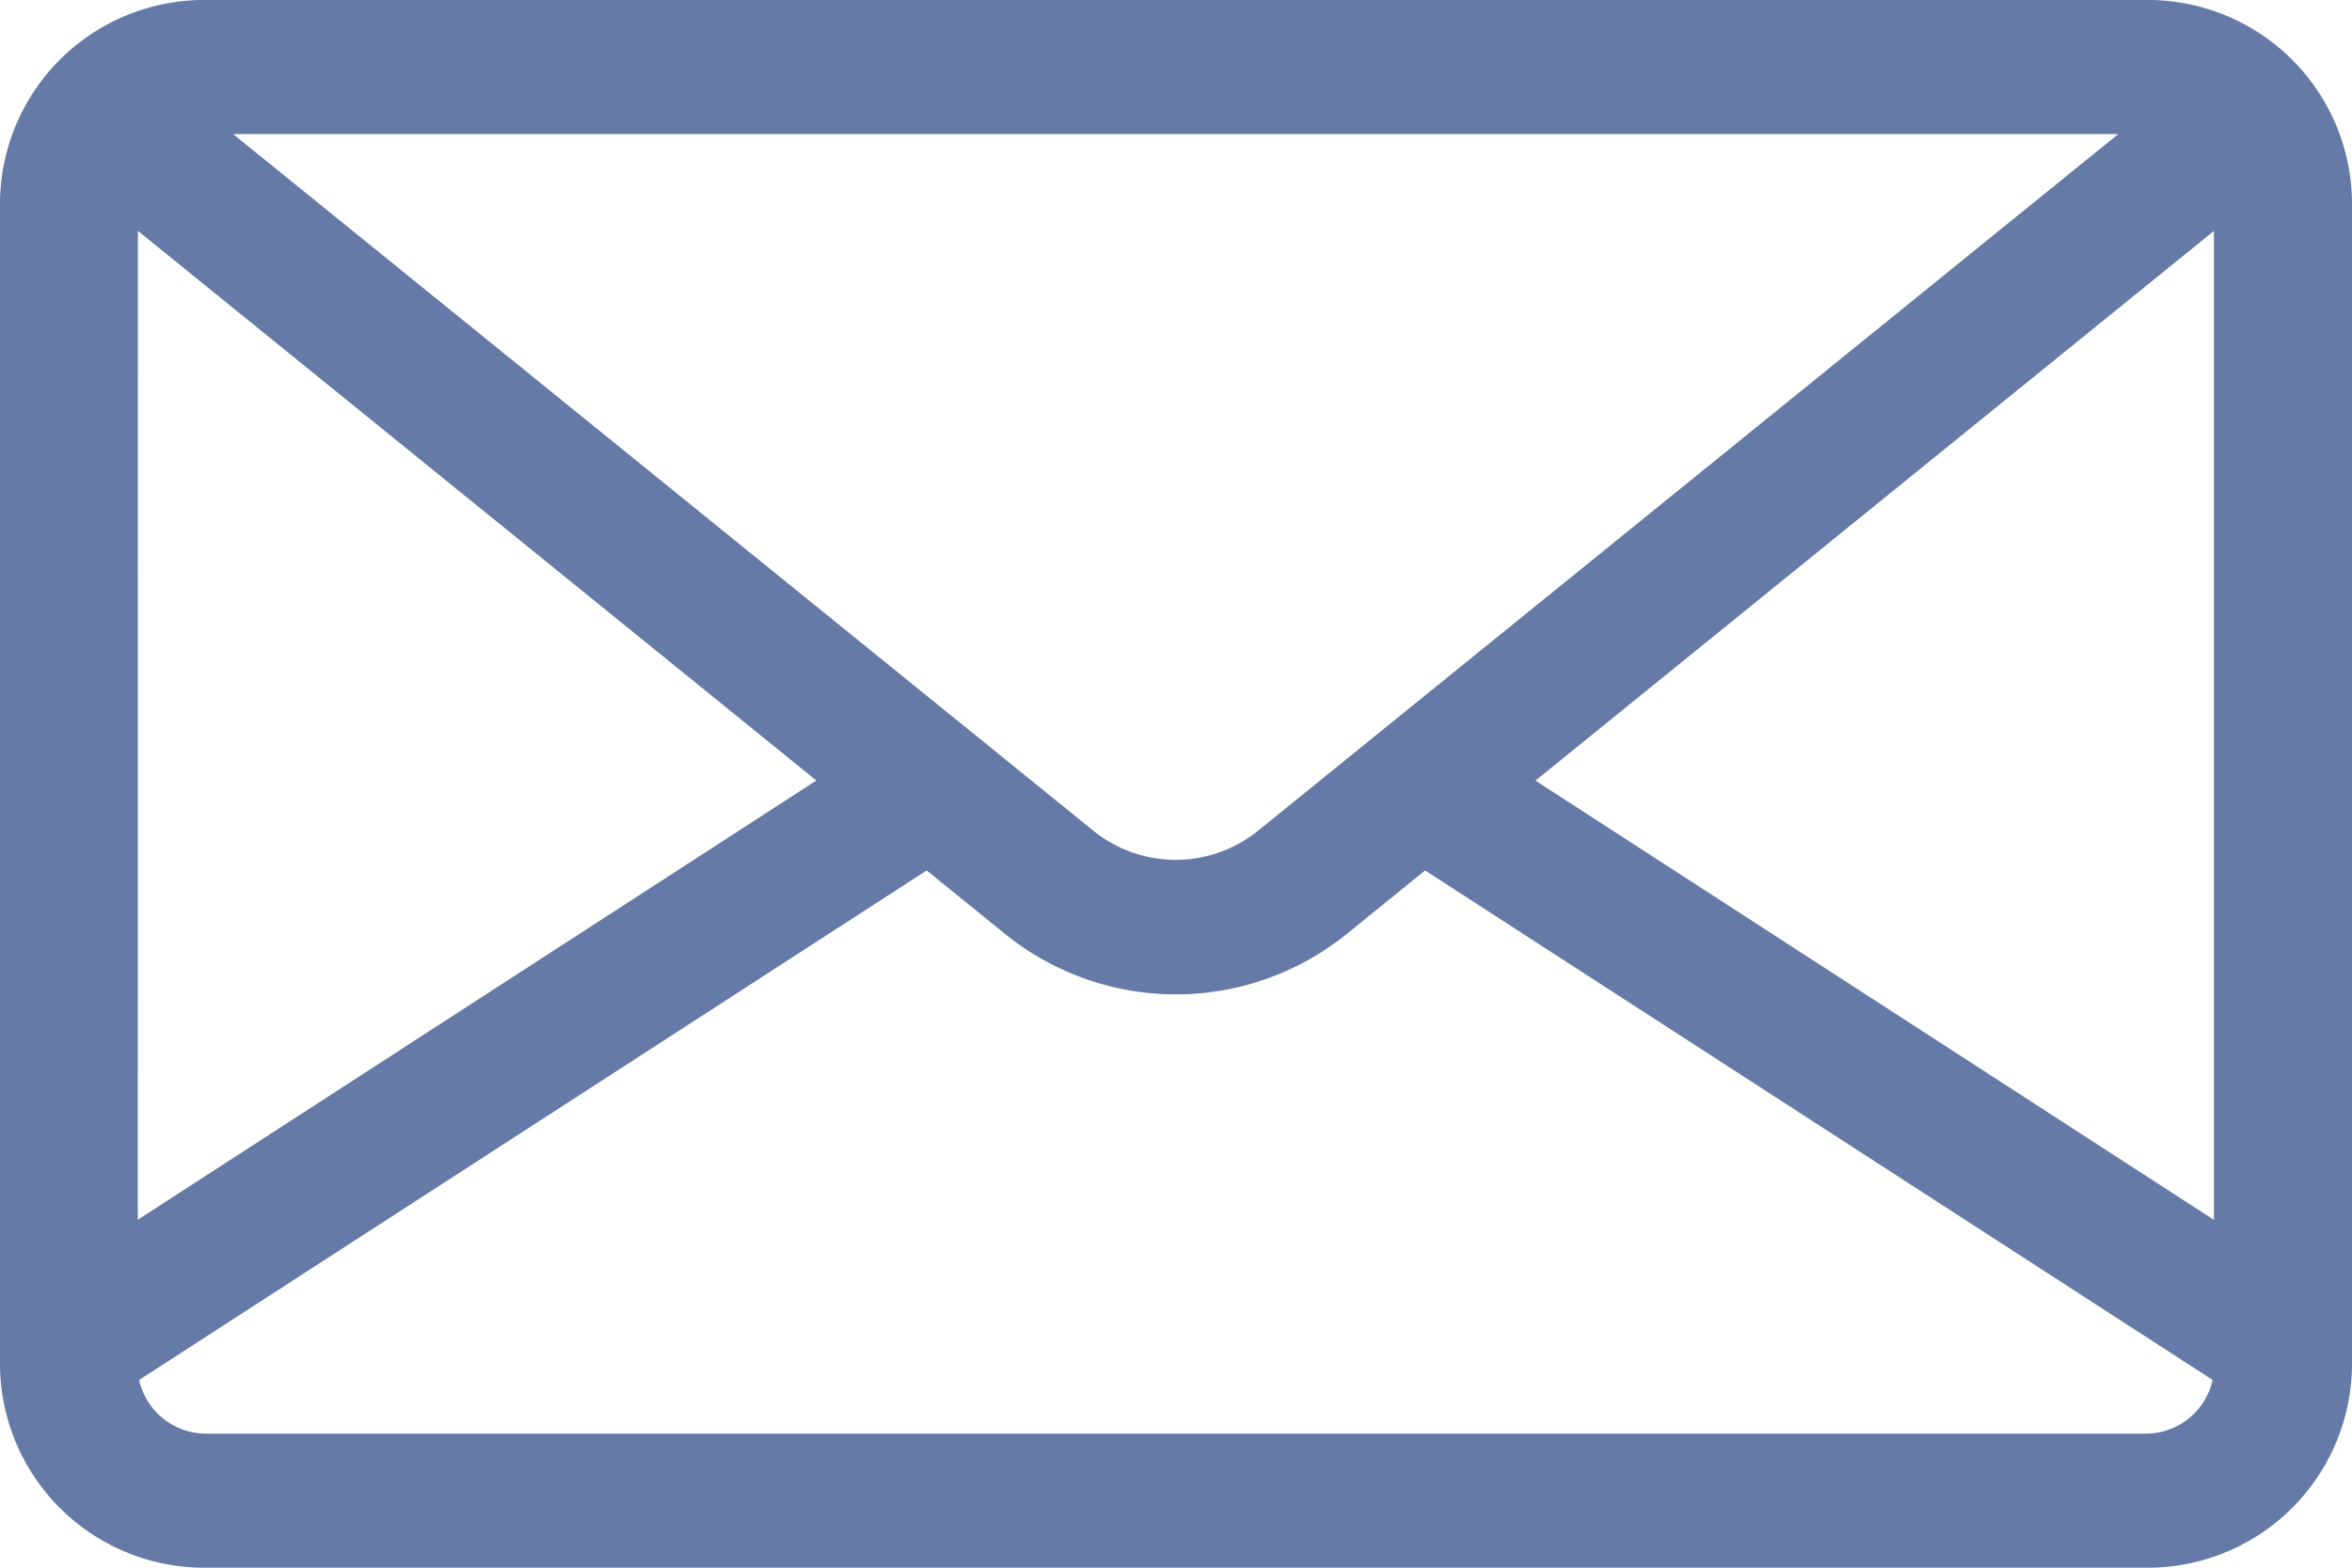
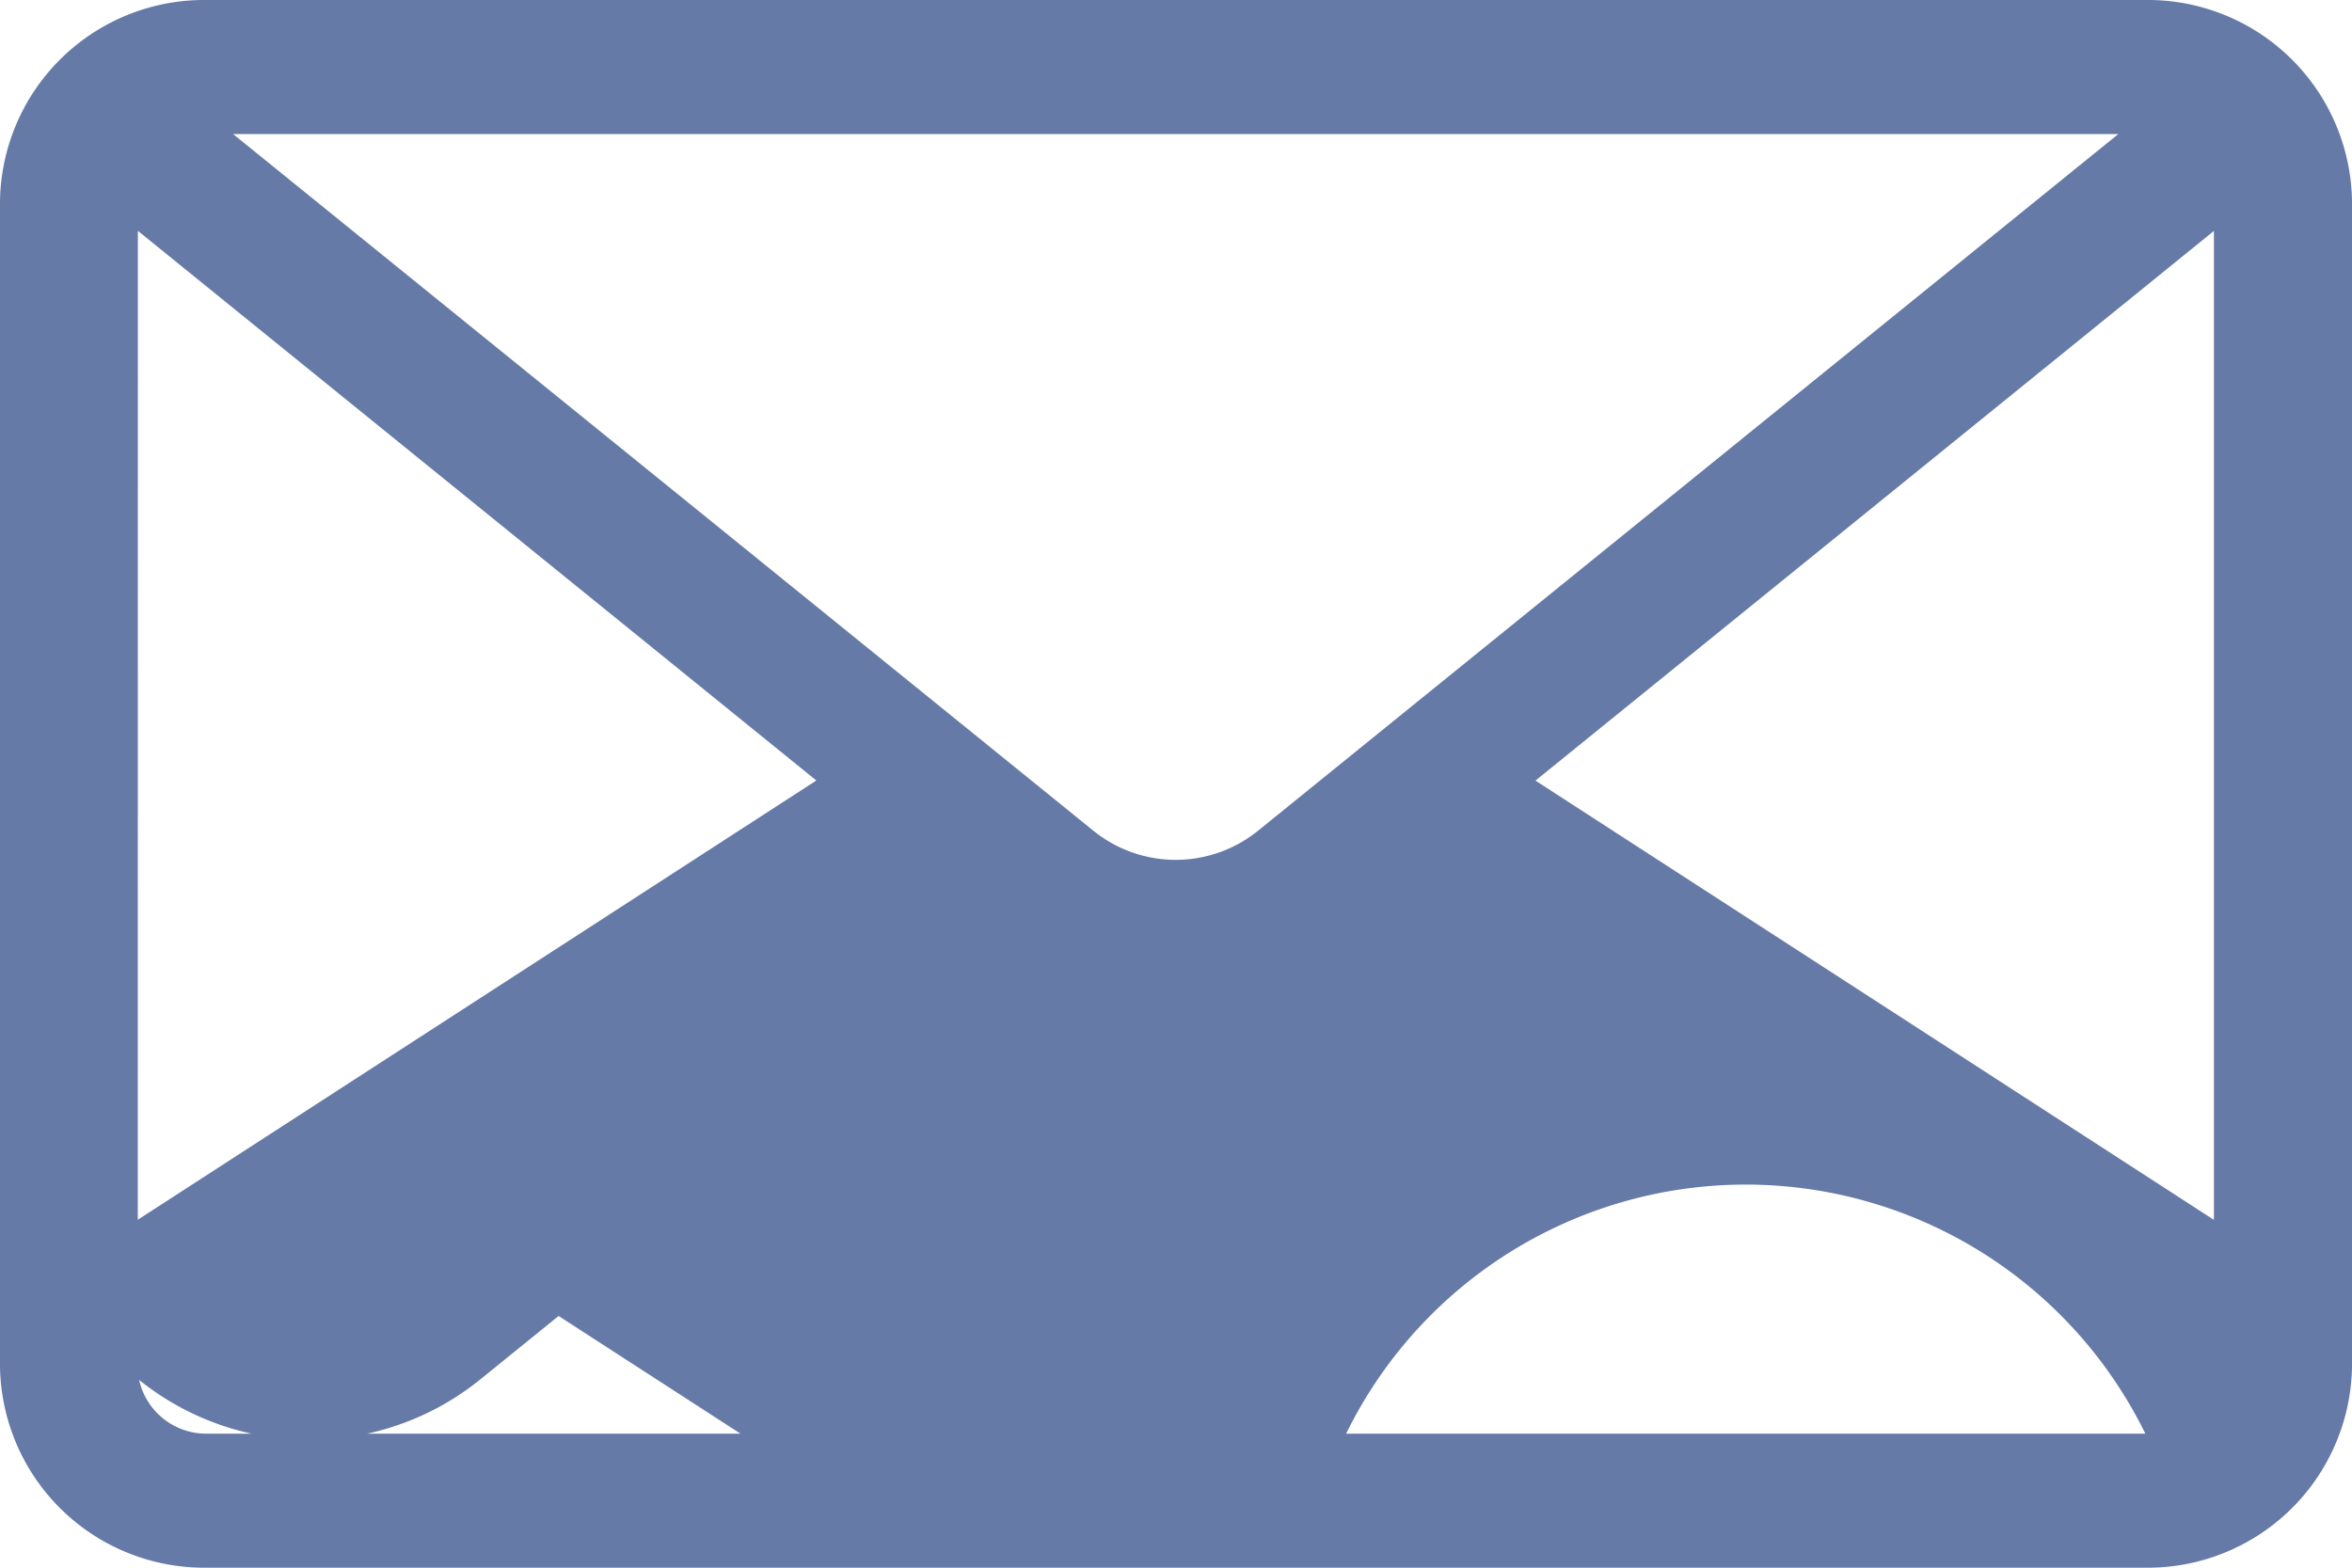
<svg xmlns="http://www.w3.org/2000/svg" width="24" height="16" viewBox="0 0 24 16">
  <g id="ico-message" transform="translate(0 -80.609)">
    <g id="Group_108" data-name="Group 108" transform="translate(0 80.609)">
-       <path id="Path_5410" data-name="Path 5410" d="M21.891,80.609H2.109A2.084,2.084,0,0,0,0,82.662V94.556a2.084,2.084,0,0,0,2.109,2.053H21.891A2.084,2.084,0,0,0,24,94.556V82.662A2.084,2.084,0,0,0,21.891,80.609Zm-.275,1.368-.282.228-8.5,6.885a1.336,1.336,0,0,1-1.674,0l-8.5-6.885-.282-.228Zm-20.209.988,6.923,5.61L1.406,93.058ZM21.891,95.241H2.109a.7.7,0,0,1-.689-.548l8.036-5.2.806.653a2.772,2.772,0,0,0,3.474,0l.806-.653,8.036,5.2A.7.7,0,0,1,21.891,95.241Zm.7-2.182-6.923-4.483,6.923-5.61Z" transform="translate(0 -80.609)" fill="#667aa7" />
+       <path id="Path_5410" data-name="Path 5410" d="M21.891,80.609H2.109A2.084,2.084,0,0,0,0,82.662V94.556a2.084,2.084,0,0,0,2.109,2.053H21.891A2.084,2.084,0,0,0,24,94.556V82.662A2.084,2.084,0,0,0,21.891,80.609Zm-.275,1.368-.282.228-8.5,6.885a1.336,1.336,0,0,1-1.674,0l-8.5-6.885-.282-.228Zm-20.209.988,6.923,5.61L1.406,93.058ZM21.891,95.241H2.109a.7.7,0,0,1-.689-.548a2.772,2.772,0,0,0,3.474,0l.806-.653,8.036,5.2A.7.7,0,0,1,21.891,95.241Zm.7-2.182-6.923-4.483,6.923-5.61Z" transform="translate(0 -80.609)" fill="#667aa7" />
    </g>
  </g>
</svg>